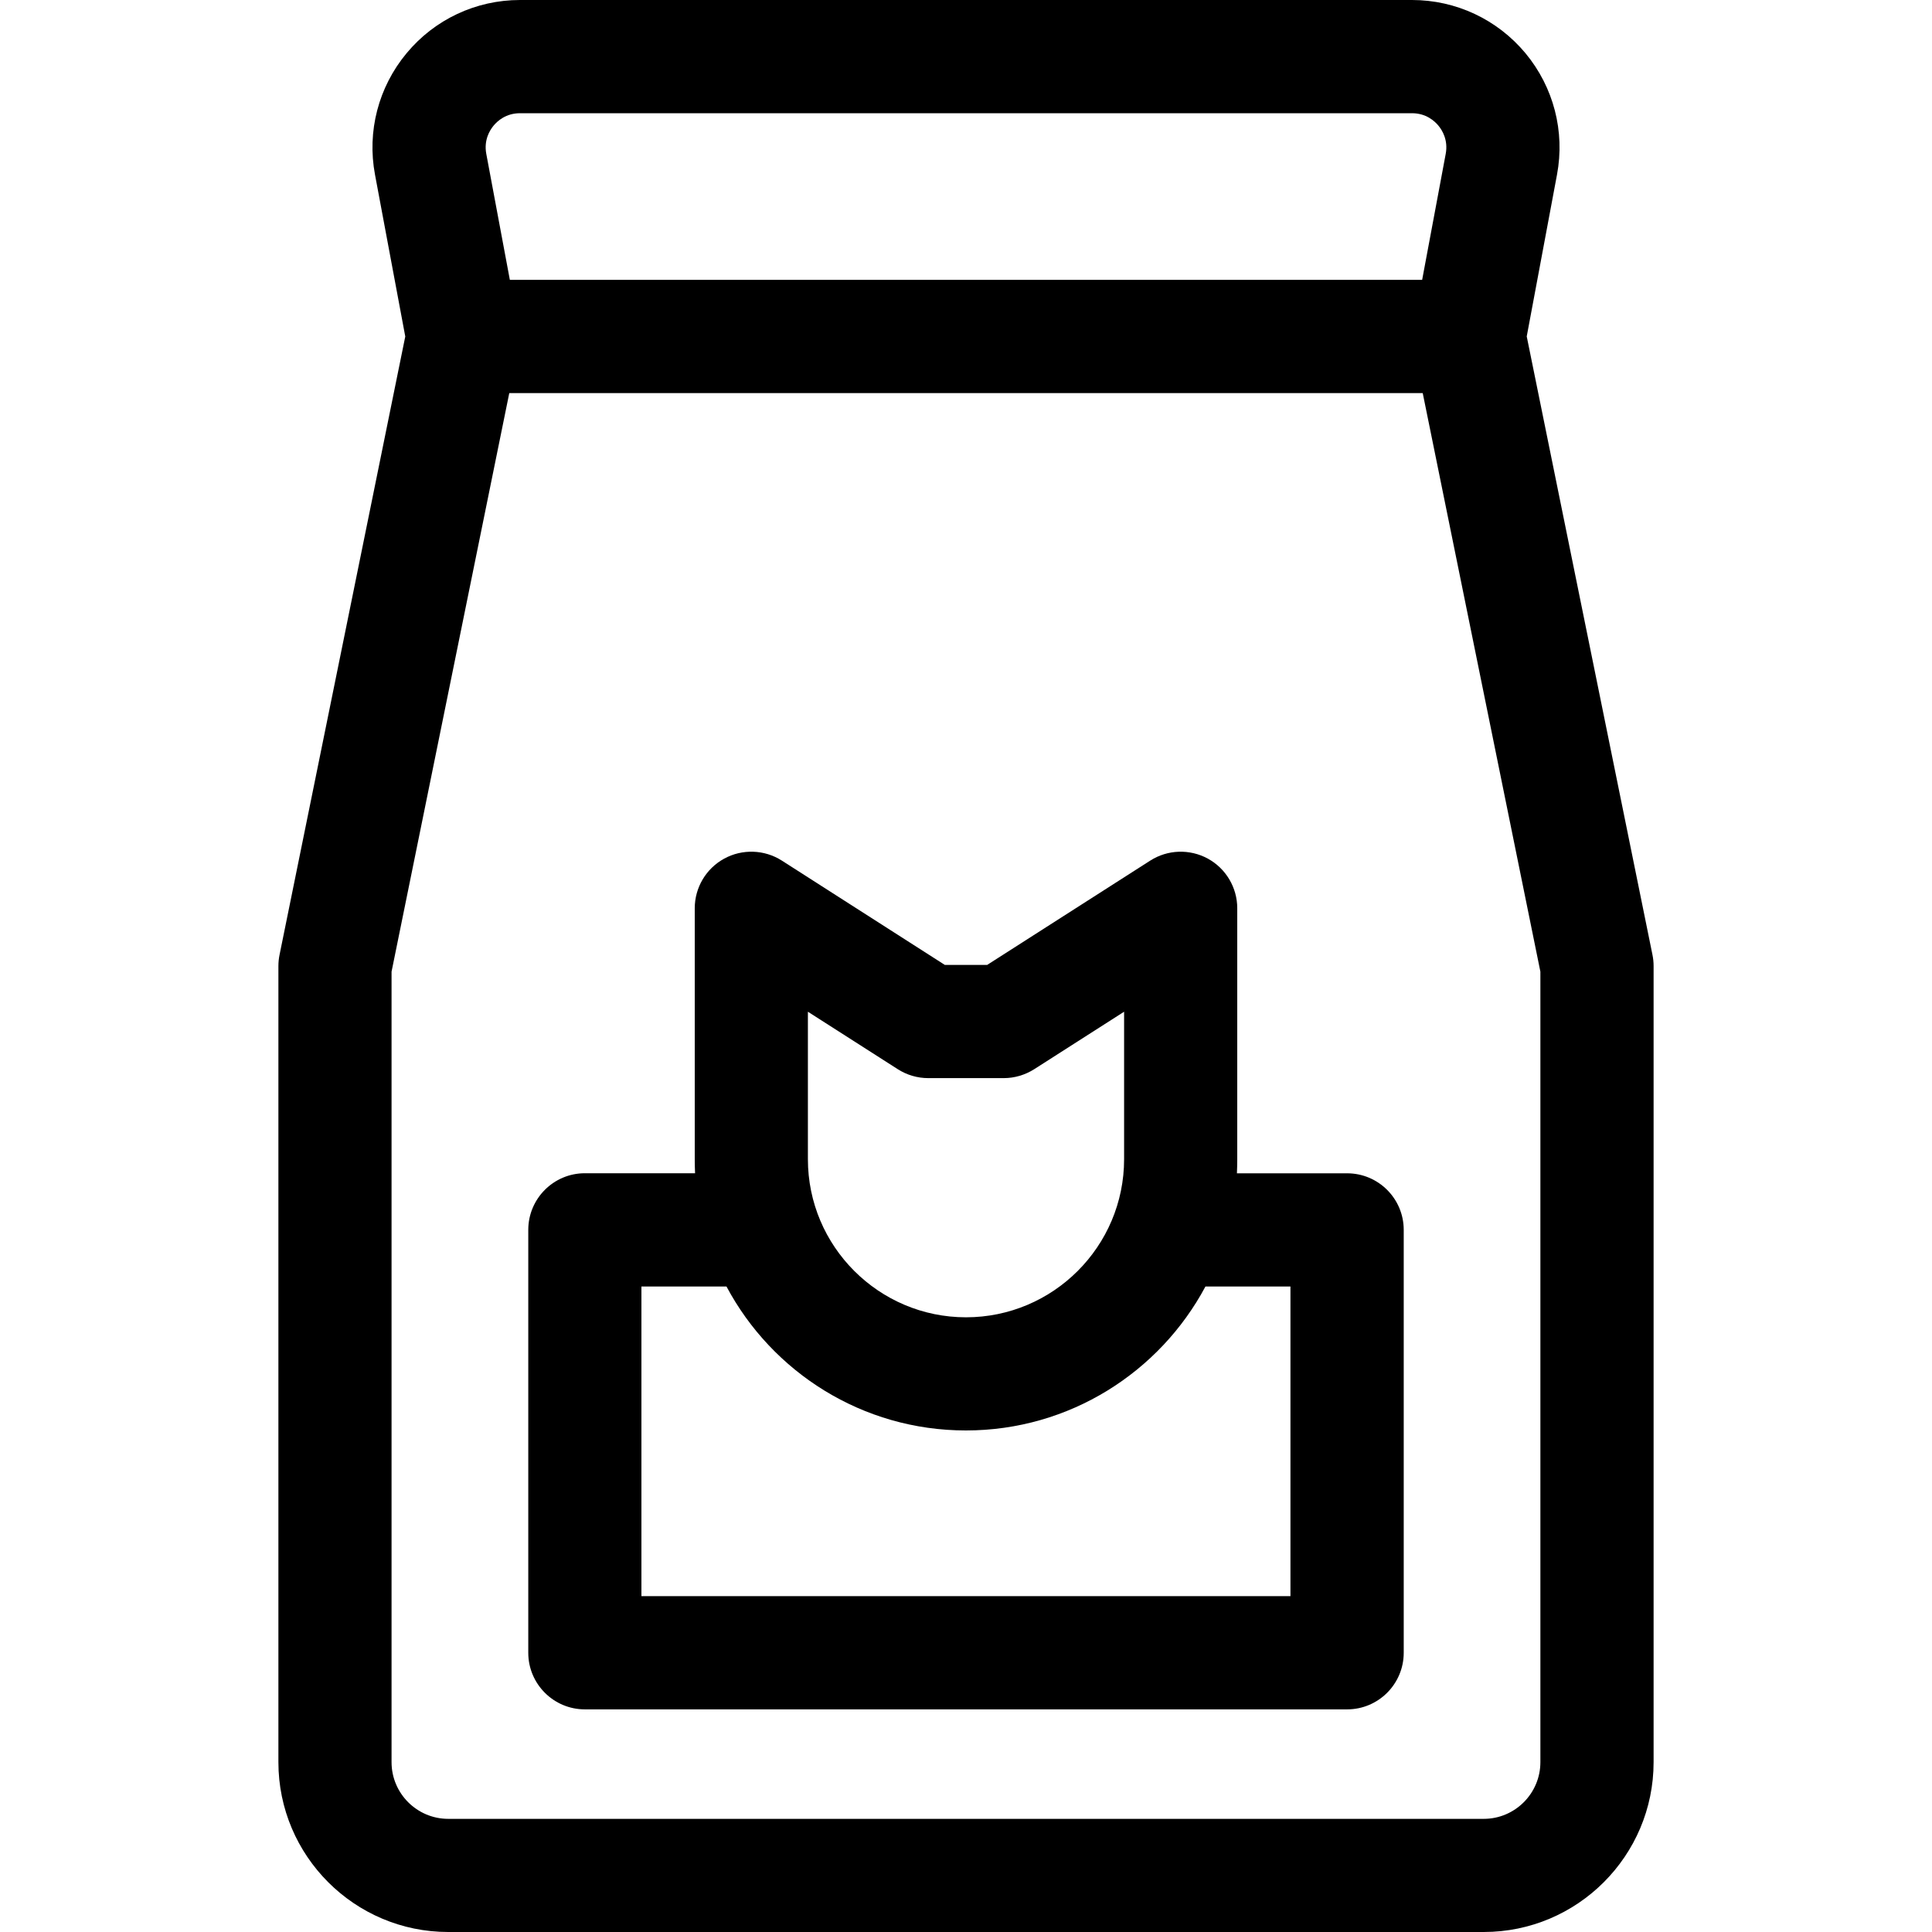
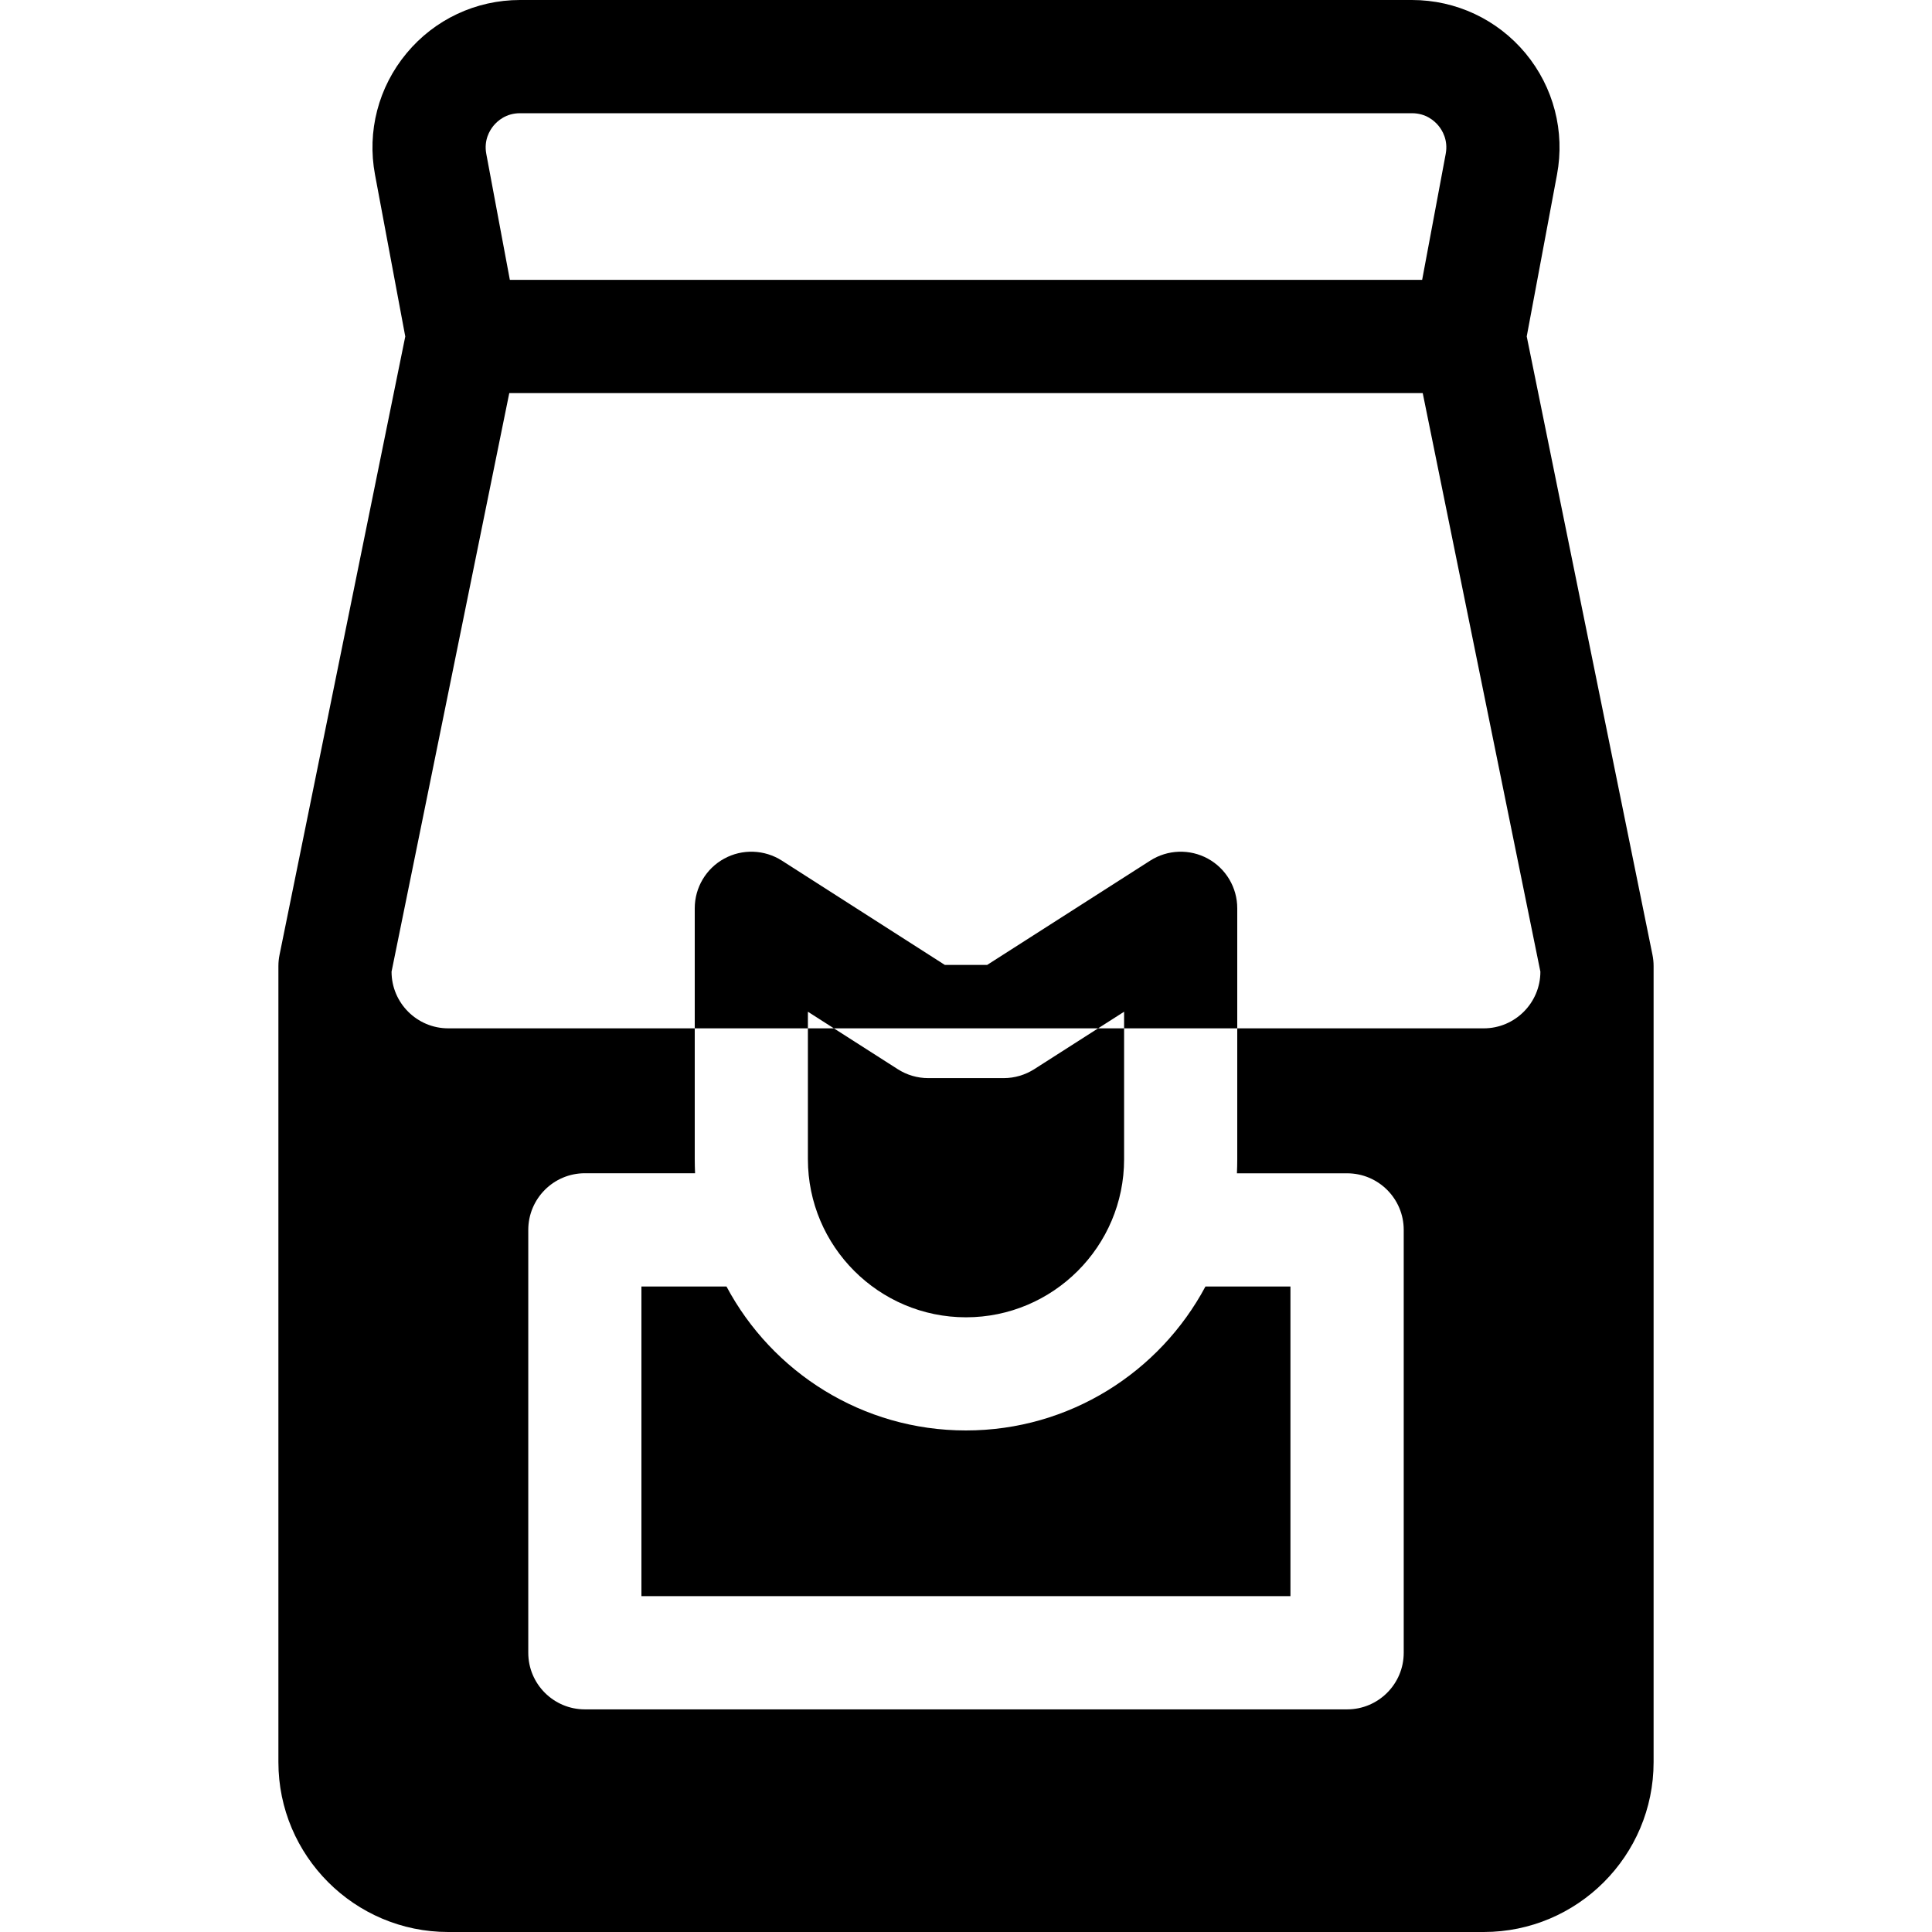
<svg xmlns="http://www.w3.org/2000/svg" width="30" height="30" viewBox="0 0 30 30">
-   <path fill-rule="evenodd" d="M21.925 0c.684 0 1.326.302 1.763.827.436.526.615 1.213.489 1.885l-.47 2.512 1.952 9.6c.012.059.018.117.018.176v12.363c0 1.454-1.183 2.637-2.637 2.637H6.96c-1.454 0-2.637-1.183-2.637-2.637V15c0-.059.006-.117.018-.175l1.952-9.6-.47-2.513c-.126-.672.053-1.359.49-1.885C6.748.302 7.39 0 8.074 0zm.167 6.104H7.908L6.08 15.088v12.275c0 .485.395.88.88.88H23.04c.484 0 .879-.395.879-.88V15.088l-1.827-8.984zm-4.232 7.26c.27-.173.614-.185.896-.031.281.154.456.45.456.77V18c0 .073-.002.146-.005.219h1.711c.485 0 .879.393.879.879v6.566c0 .485-.394.879-.879.879H9.082c-.485 0-.879-.394-.879-.879v-6.566c0-.486.394-.88.879-.88h1.711c-.003-.072-.005-.144-.005-.218v-3.896c0-.321.175-.617.457-.771.281-.154.625-.142.895.03l2.531 1.62h.658zm-6.578 6.613H9.96v4.808h10.078v-4.808h-1.32c-.71 1.329-2.11 2.235-3.719 2.235s-3.01-.906-3.718-2.235zm6.173-4.267l-1.395.892c-.142.09-.306.139-.474.139h-1.172c-.168 0-.332-.048-.474-.139l-1.395-.892V18c0 1.354 1.102 2.455 2.455 2.455s2.455-1.101 2.455-2.455v-2.29zm4.47-13.952H8.075c-.218 0-.35.12-.41.192-.06.072-.154.225-.114.439l.366 1.957h14.166l.366-1.957c.04-.214-.054-.367-.114-.439-.06-.072-.192-.192-.41-.192z" />
+   <path fill-rule="evenodd" d="M21.925 0c.684 0 1.326.302 1.763.827.436.526.615 1.213.489 1.885l-.47 2.512 1.952 9.6c.012.059.018.117.018.176v12.363c0 1.454-1.183 2.637-2.637 2.637H6.96c-1.454 0-2.637-1.183-2.637-2.637V15c0-.059.006-.117.018-.175l1.952-9.6-.47-2.513c-.126-.672.053-1.359.49-1.885C6.748.302 7.39 0 8.074 0zm.167 6.104H7.908L6.08 15.088c0 .485.395.88.88.88H23.04c.484 0 .879-.395.879-.88V15.088l-1.827-8.984zm-4.232 7.26c.27-.173.614-.185.896-.031.281.154.456.45.456.77V18c0 .073-.002.146-.005.219h1.711c.485 0 .879.393.879.879v6.566c0 .485-.394.879-.879.879H9.082c-.485 0-.879-.394-.879-.879v-6.566c0-.486.394-.88.879-.88h1.711c-.003-.072-.005-.144-.005-.218v-3.896c0-.321.175-.617.457-.771.281-.154.625-.142.895.03l2.531 1.62h.658zm-6.578 6.613H9.96v4.808h10.078v-4.808h-1.32c-.71 1.329-2.11 2.235-3.719 2.235s-3.01-.906-3.718-2.235zm6.173-4.267l-1.395.892c-.142.09-.306.139-.474.139h-1.172c-.168 0-.332-.048-.474-.139l-1.395-.892V18c0 1.354 1.102 2.455 2.455 2.455s2.455-1.101 2.455-2.455v-2.29zm4.47-13.952H8.075c-.218 0-.35.12-.41.192-.06.072-.154.225-.114.439l.366 1.957h14.166l.366-1.957c.04-.214-.054-.367-.114-.439-.06-.072-.192-.192-.41-.192z" />
</svg>